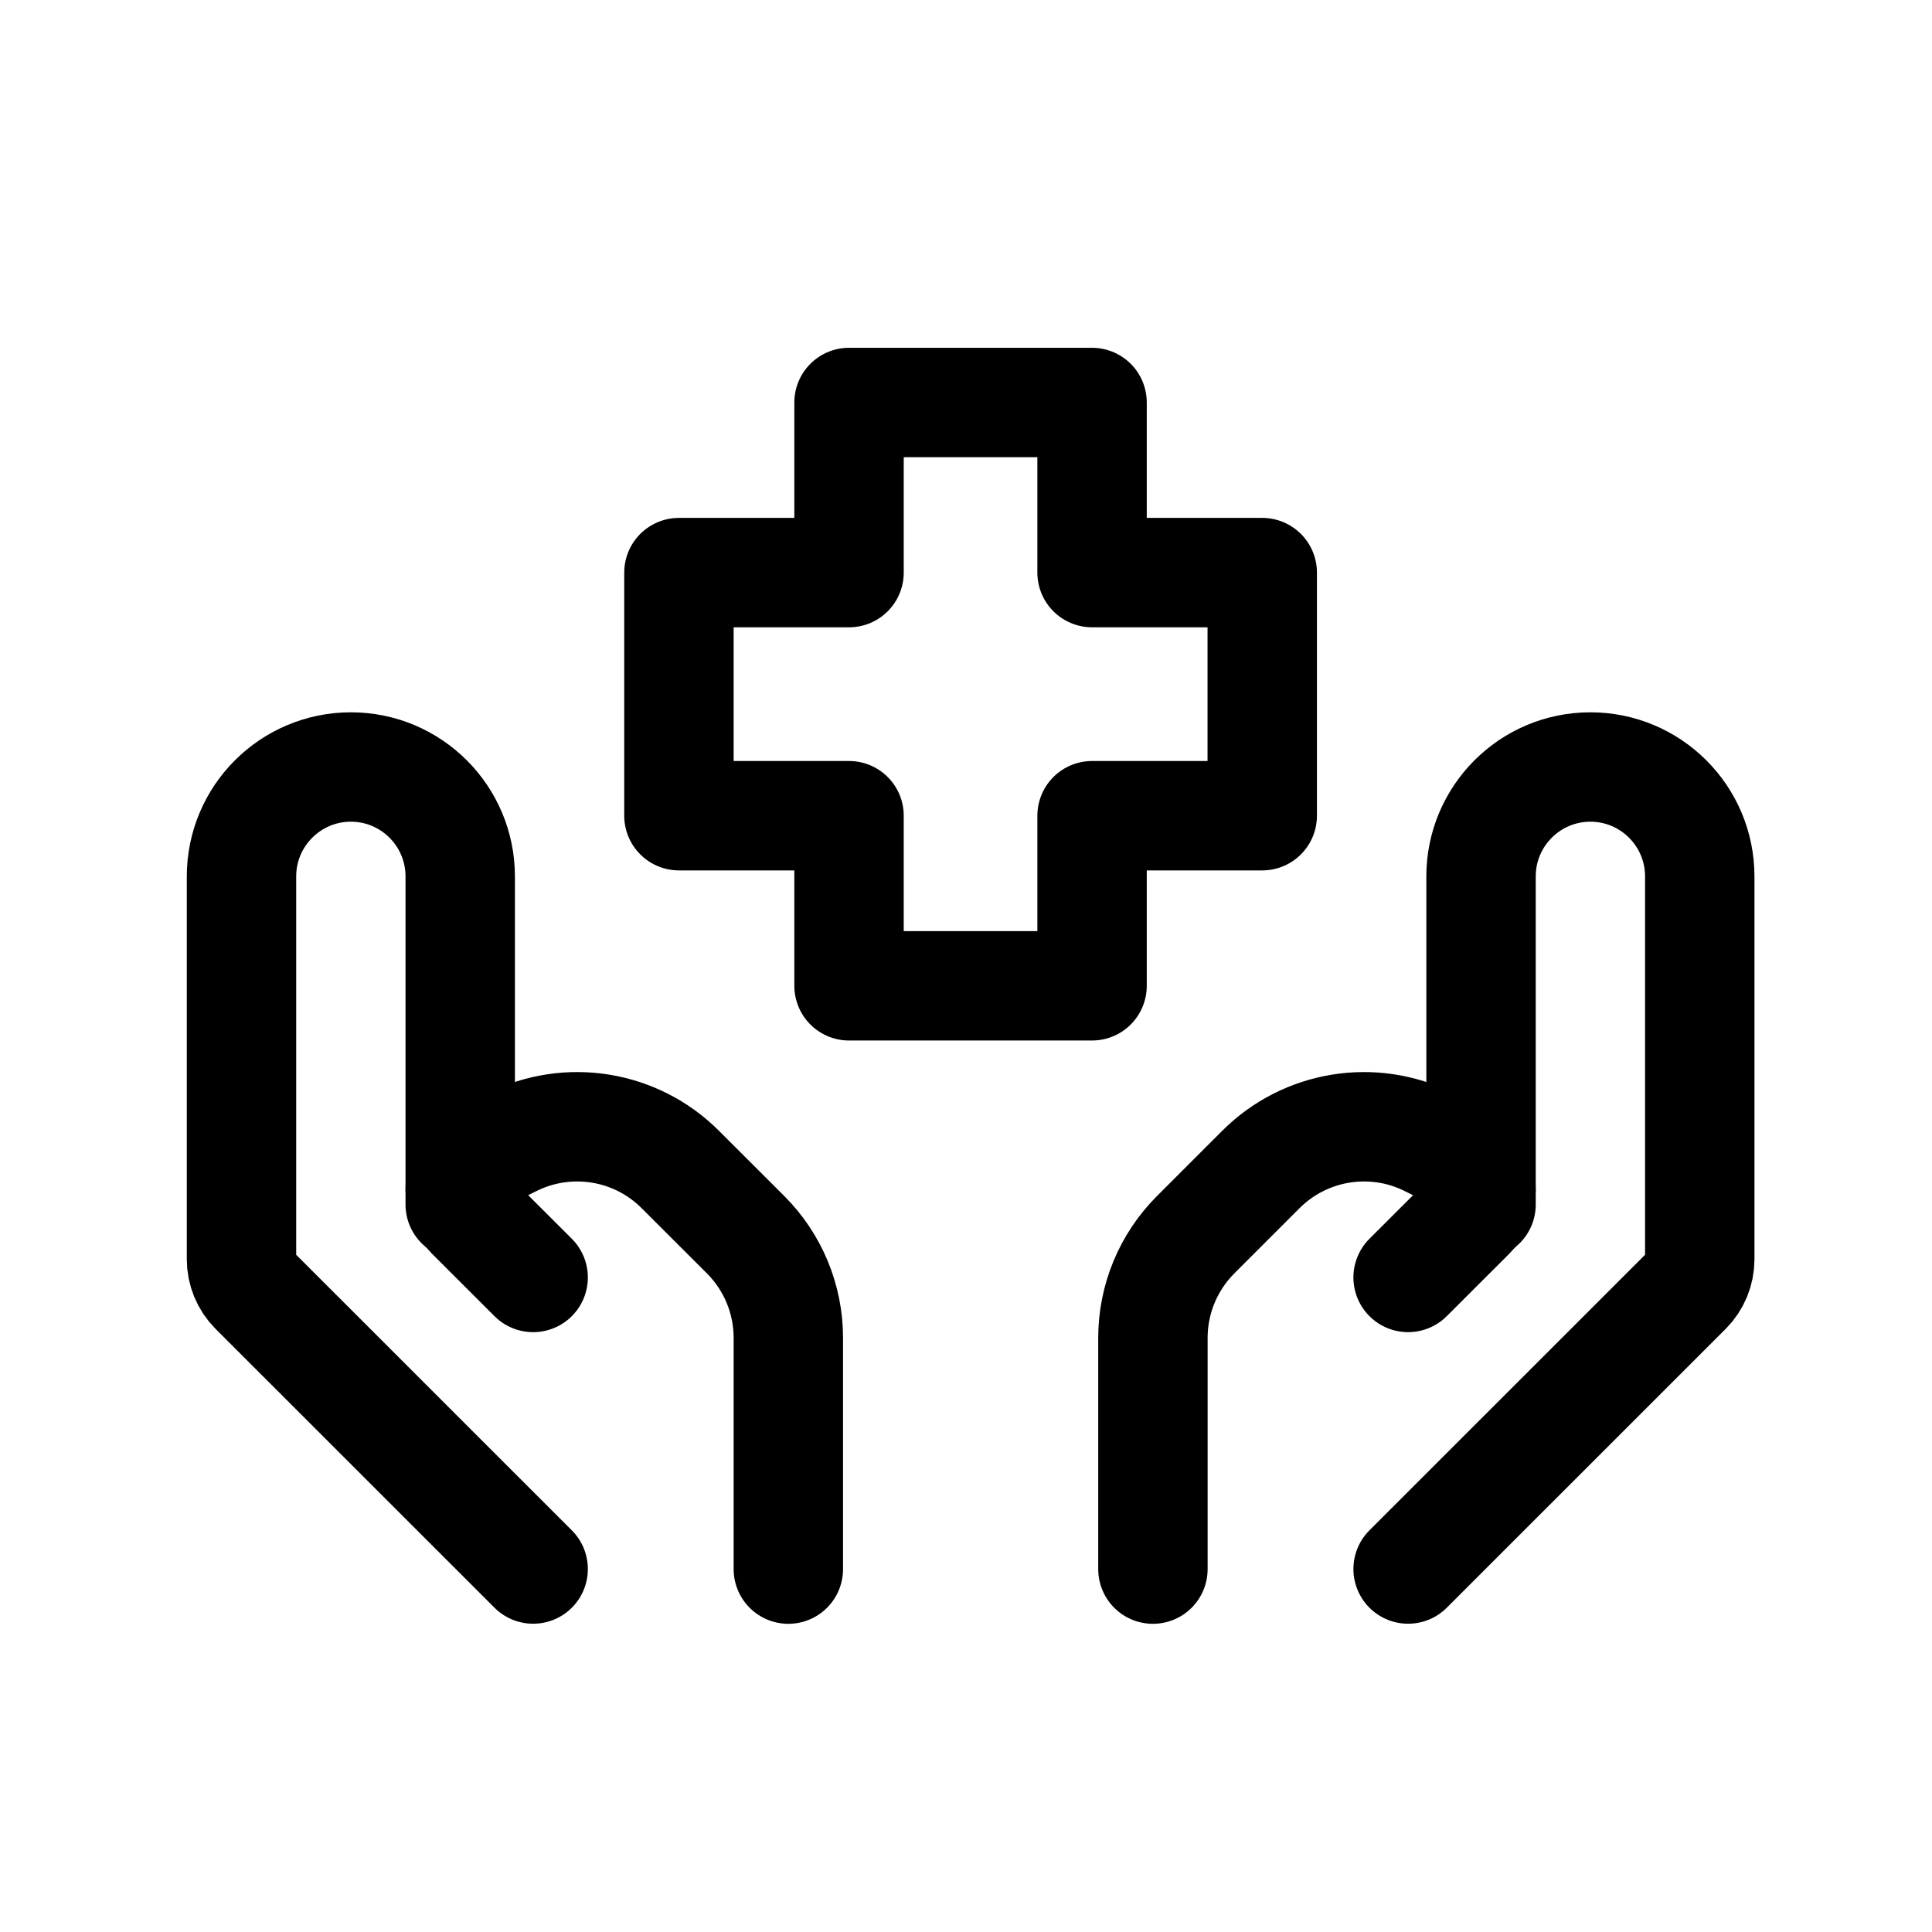
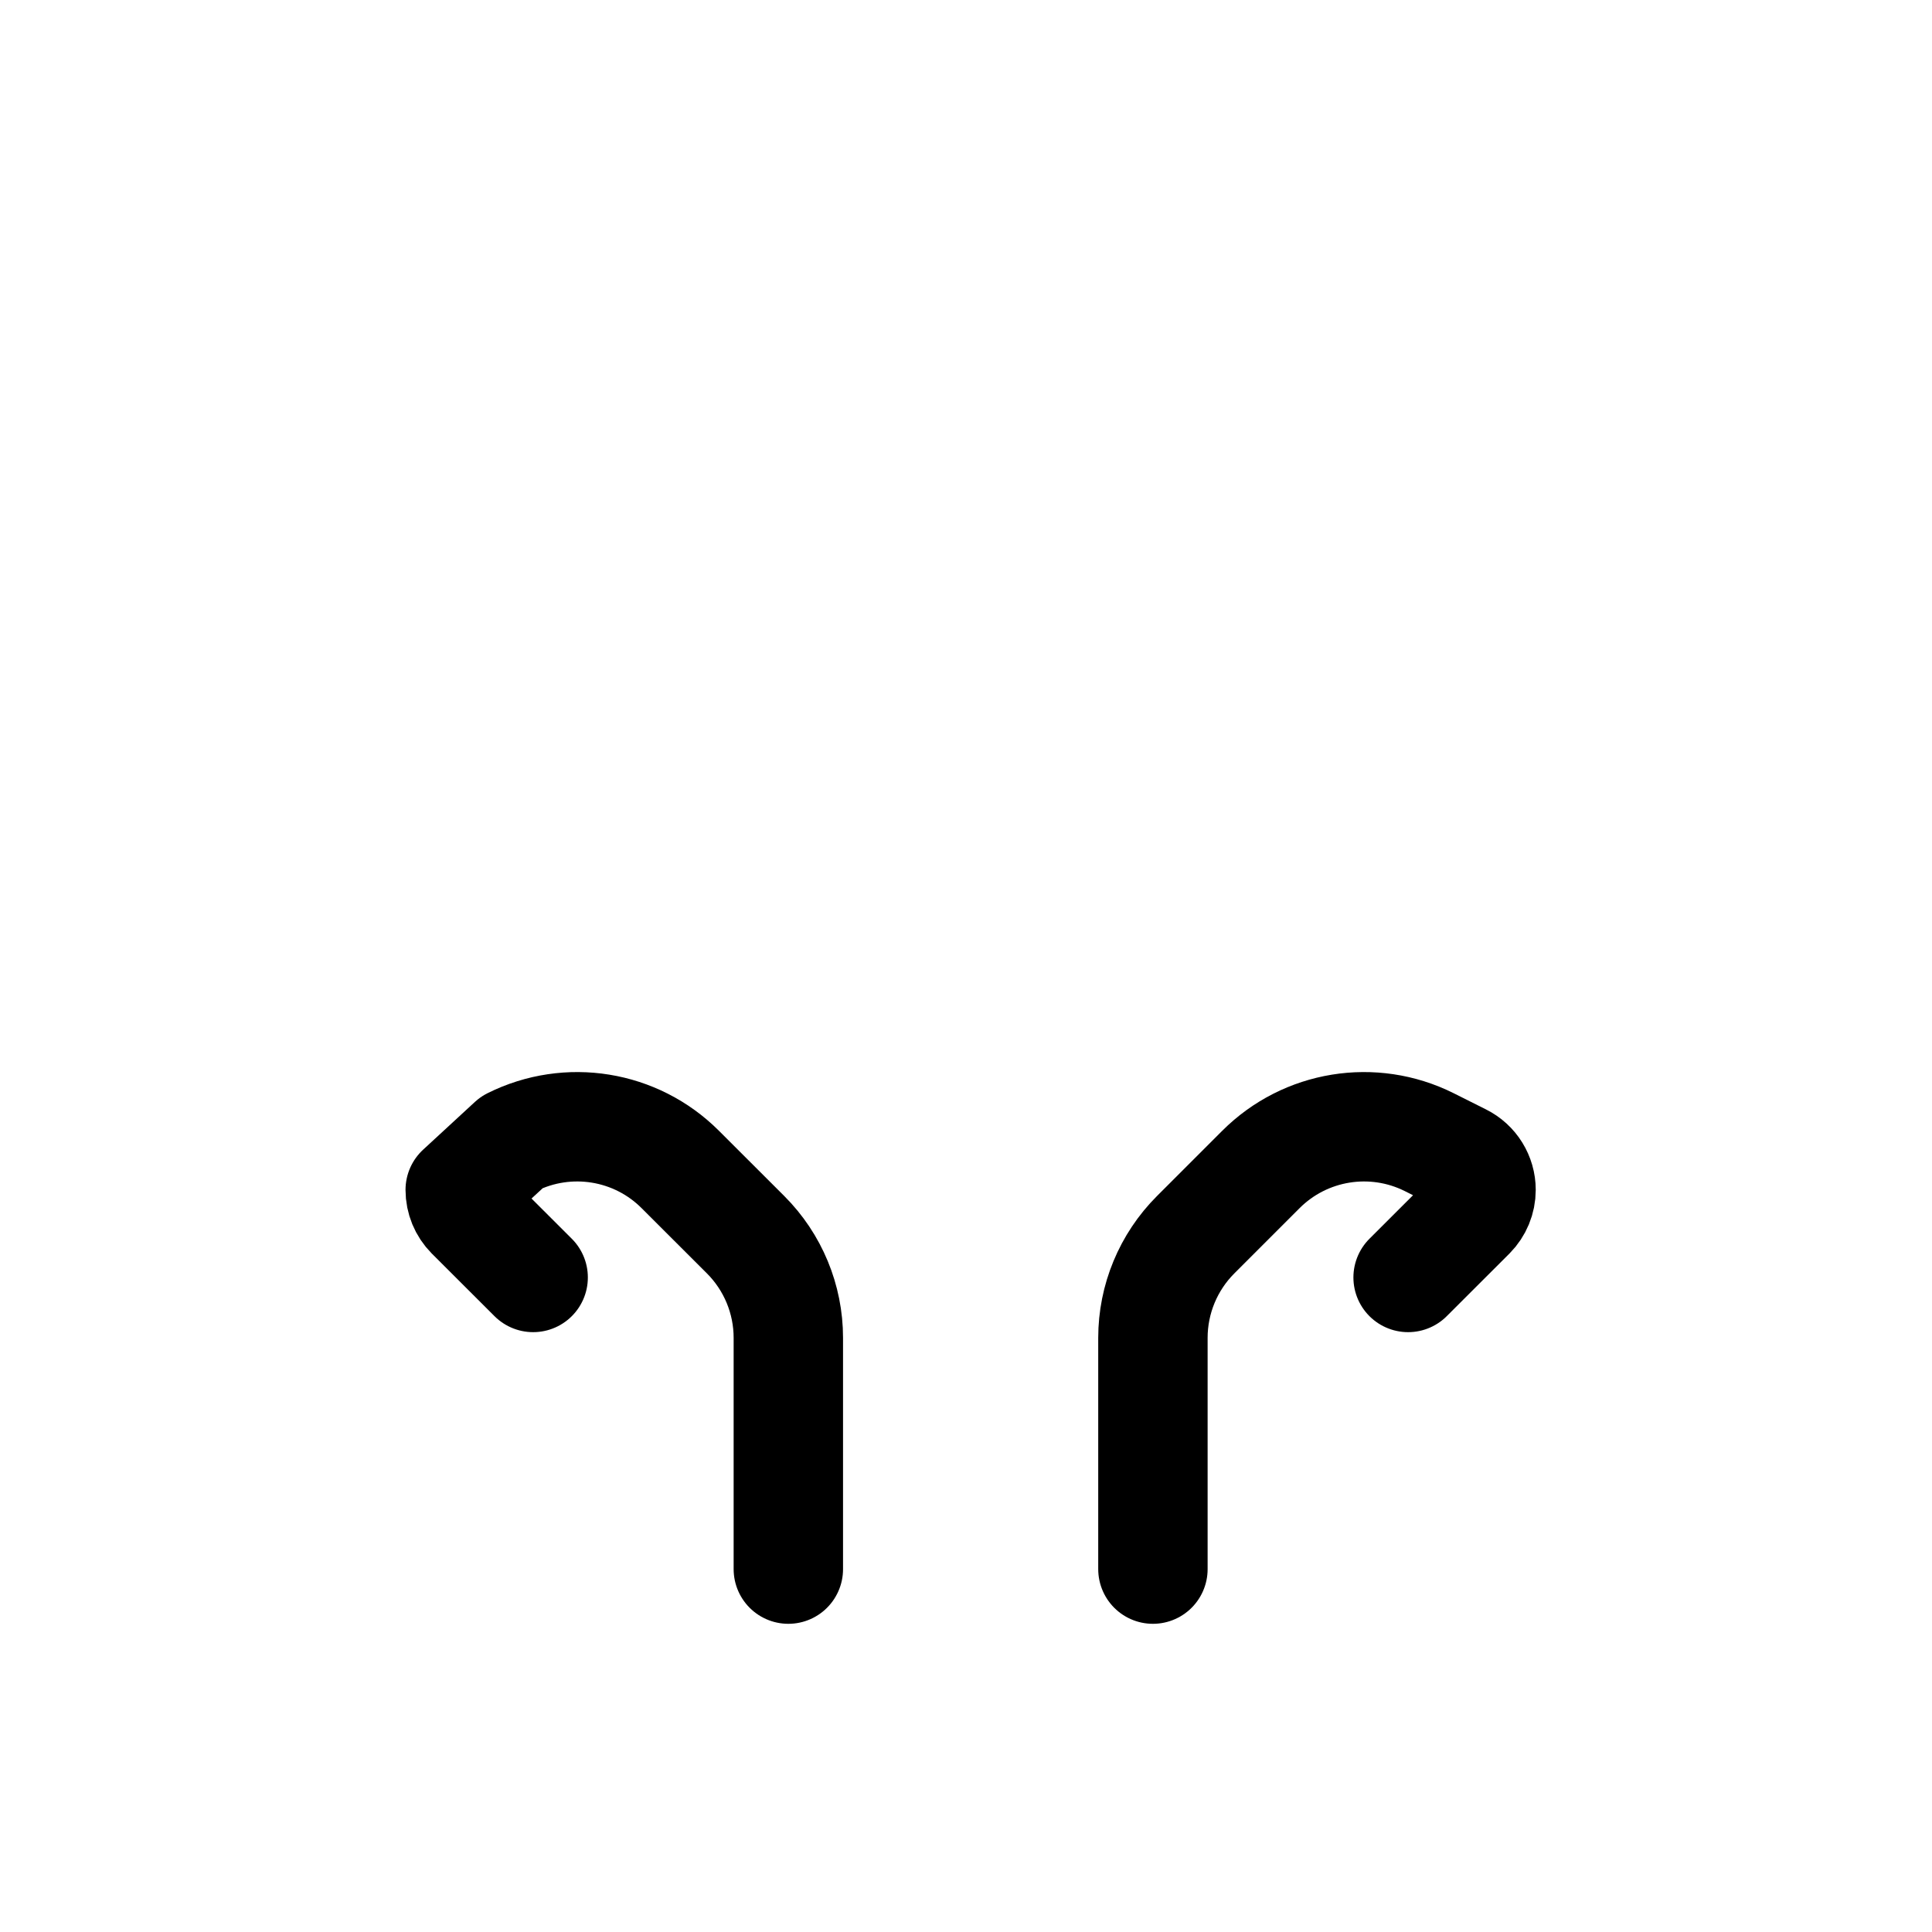
<svg xmlns="http://www.w3.org/2000/svg" width="24" height="24" viewBox="0 0 24 24" fill="none">
-   <path d="M17.492 19.491L20.956 16.028C21.058 15.926 21.115 15.787 21.115 15.643V10.887C21.115 10.137 20.507 9.528 19.756 9.528C19.006 9.528 18.398 10.137 18.398 10.887V14.963" stroke="black" stroke-width="1.359" stroke-linecap="round" stroke-linejoin="round" />
  <path d="M17.492 15.869L18.27 15.092C18.352 15.009 18.398 14.898 18.398 14.781C18.398 14.615 18.304 14.463 18.155 14.389L17.754 14.188C17.057 13.84 16.215 13.976 15.663 14.528L14.853 15.338C14.513 15.678 14.322 16.139 14.322 16.619V19.492" stroke="black" stroke-width="1.359" stroke-linecap="round" stroke-linejoin="round" />
-   <path d="M6.623 19.491L3.159 16.028C3.057 15.926 3 15.787 3 15.643V10.887C3 10.137 3.608 9.528 4.359 9.528C5.109 9.528 5.717 10.137 5.717 10.887V14.963" stroke="black" stroke-width="1.359" stroke-linecap="round" stroke-linejoin="round" />
-   <path d="M6.623 15.869L5.845 15.092C5.763 15.009 5.717 14.898 5.717 14.781C5.717 14.615 5.811 14.463 5.959 14.389L6.36 14.188C7.058 13.84 7.9 13.976 8.451 14.528L9.262 15.338C9.602 15.678 9.793 16.139 9.793 16.619V19.492" stroke="black" stroke-width="1.359" stroke-linecap="round" stroke-linejoin="round" />
-   <path d="M13.566 12.246H10.547V10.133H8.434V7.113H10.547V5H13.566V7.113H15.68V10.133H13.566V12.246Z" stroke="black" stroke-width="1.359" stroke-linecap="round" stroke-linejoin="round" />
+   <path d="M6.623 15.869L5.845 15.092C5.763 15.009 5.717 14.898 5.717 14.781L6.36 14.188C7.058 13.84 7.9 13.976 8.451 14.528L9.262 15.338C9.602 15.678 9.793 16.139 9.793 16.619V19.492" stroke="black" stroke-width="1.359" stroke-linecap="round" stroke-linejoin="round" />
</svg>